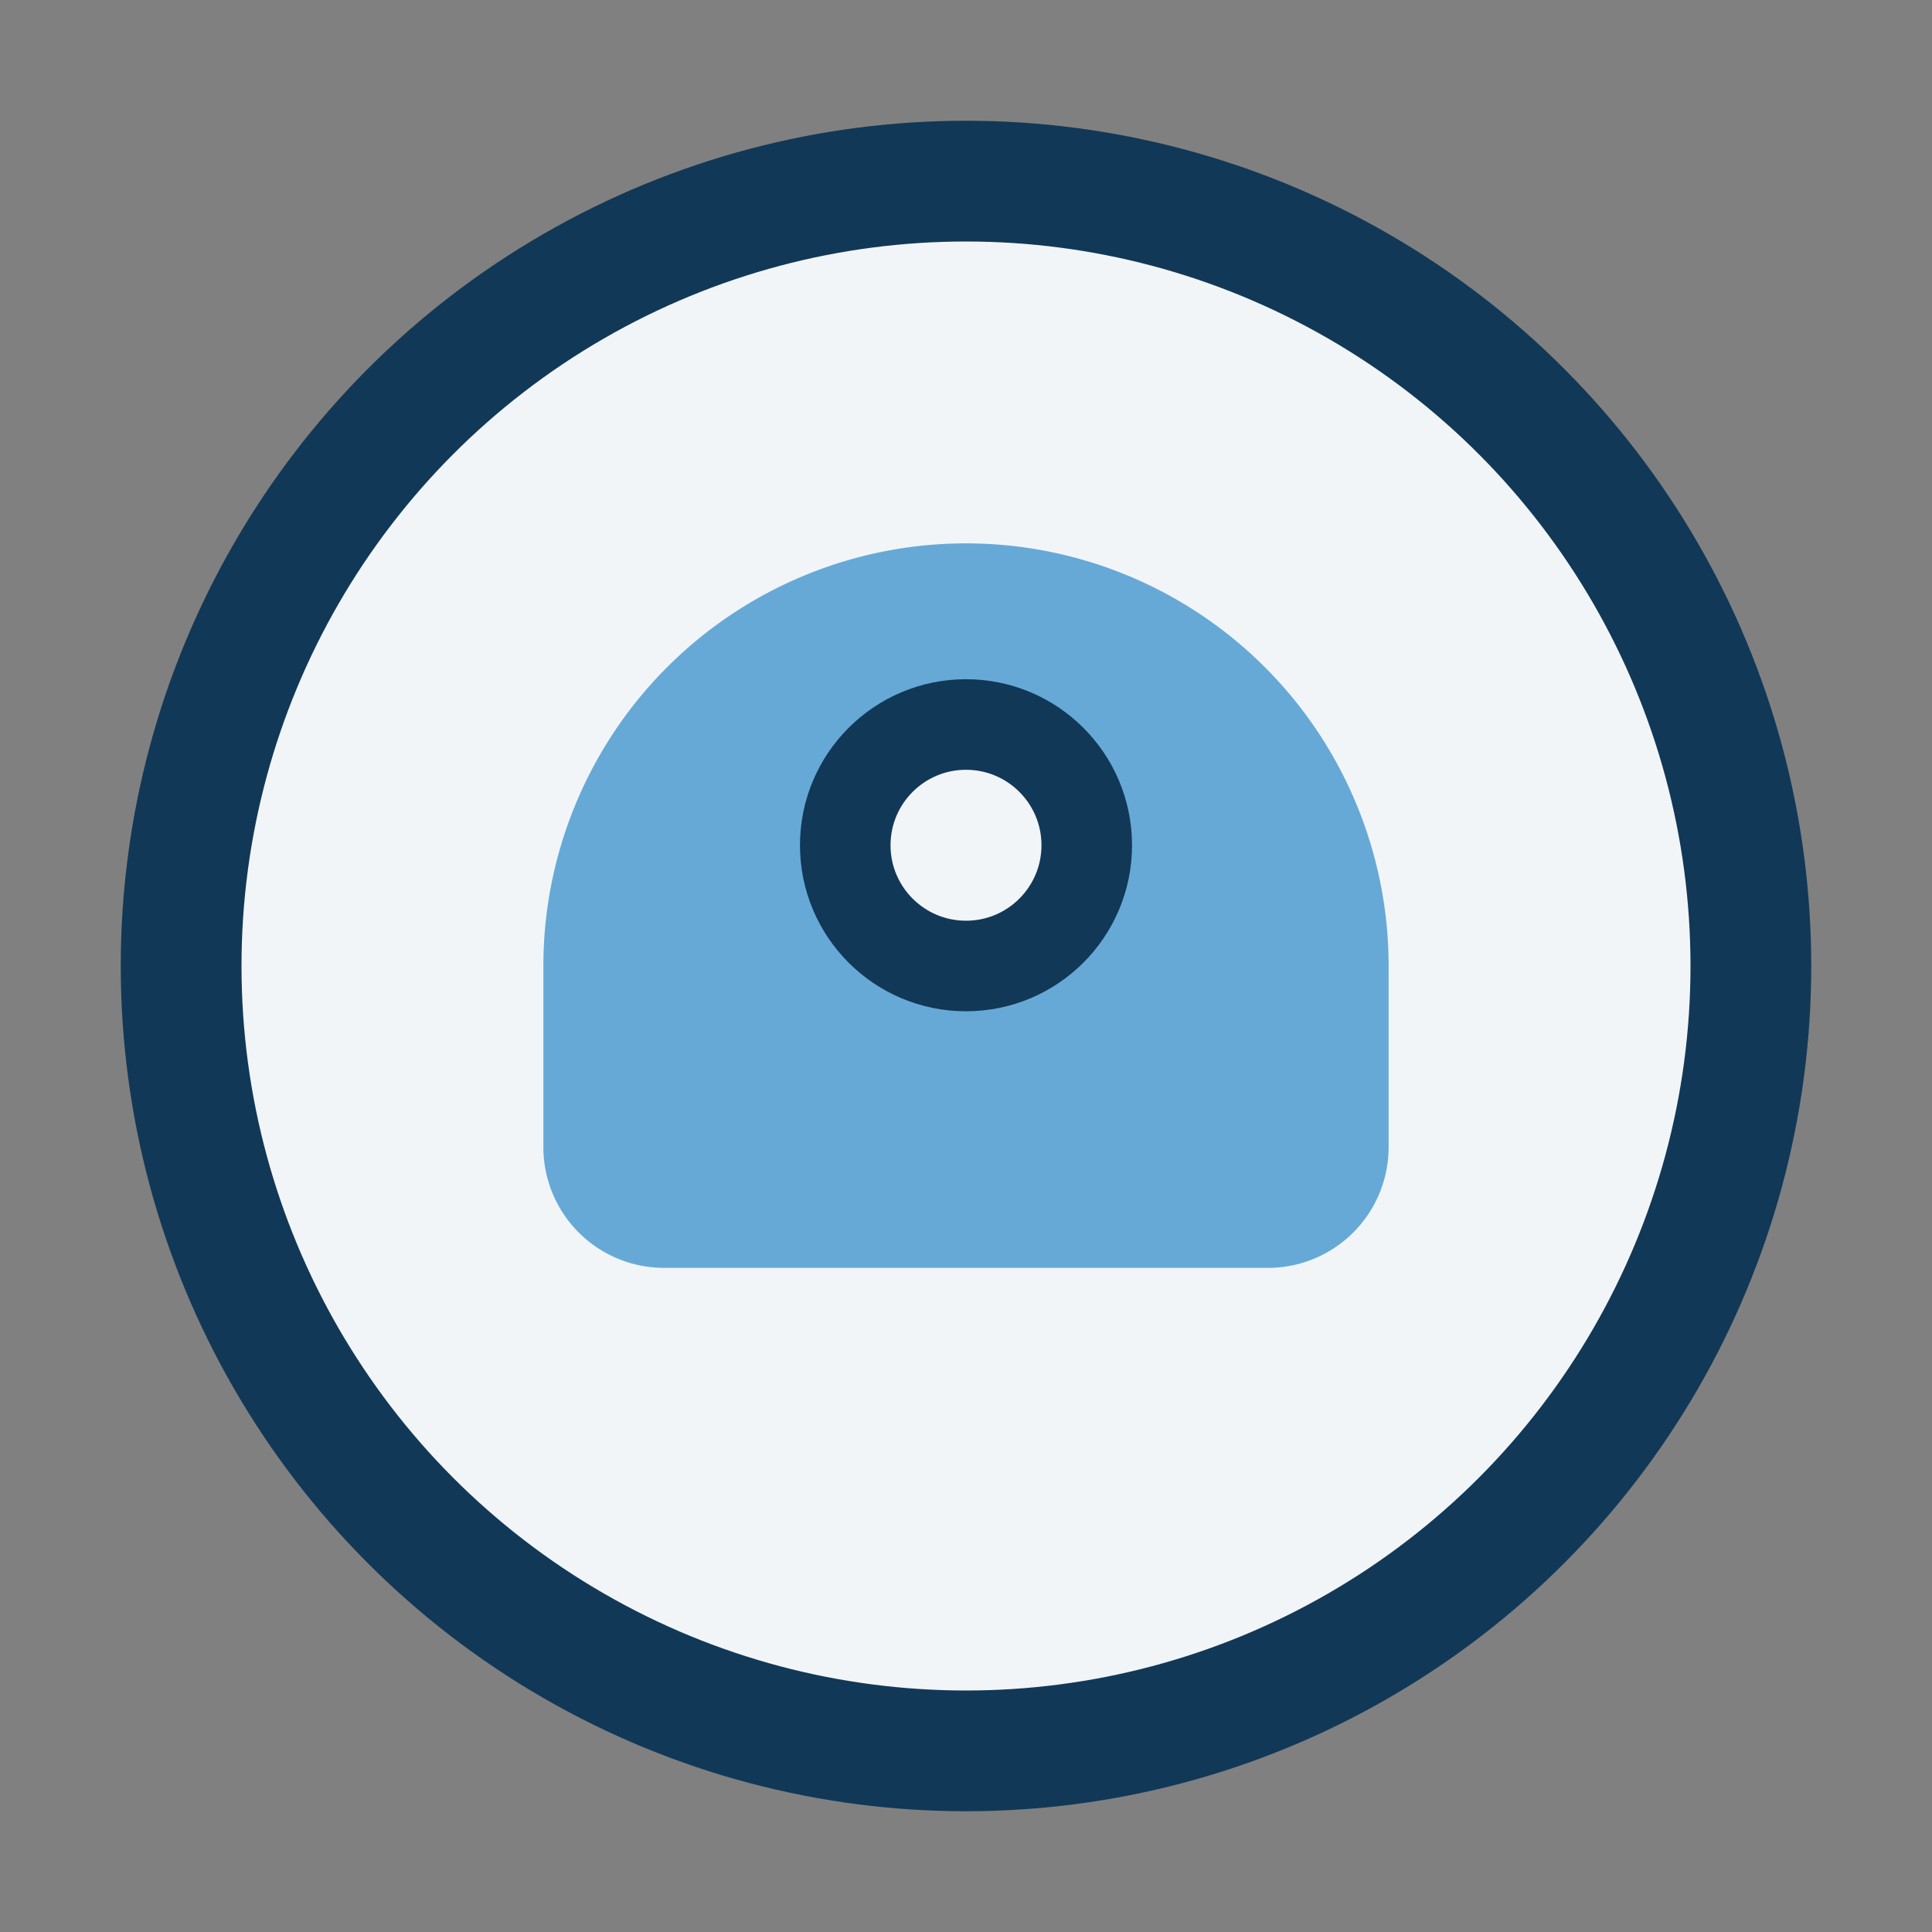
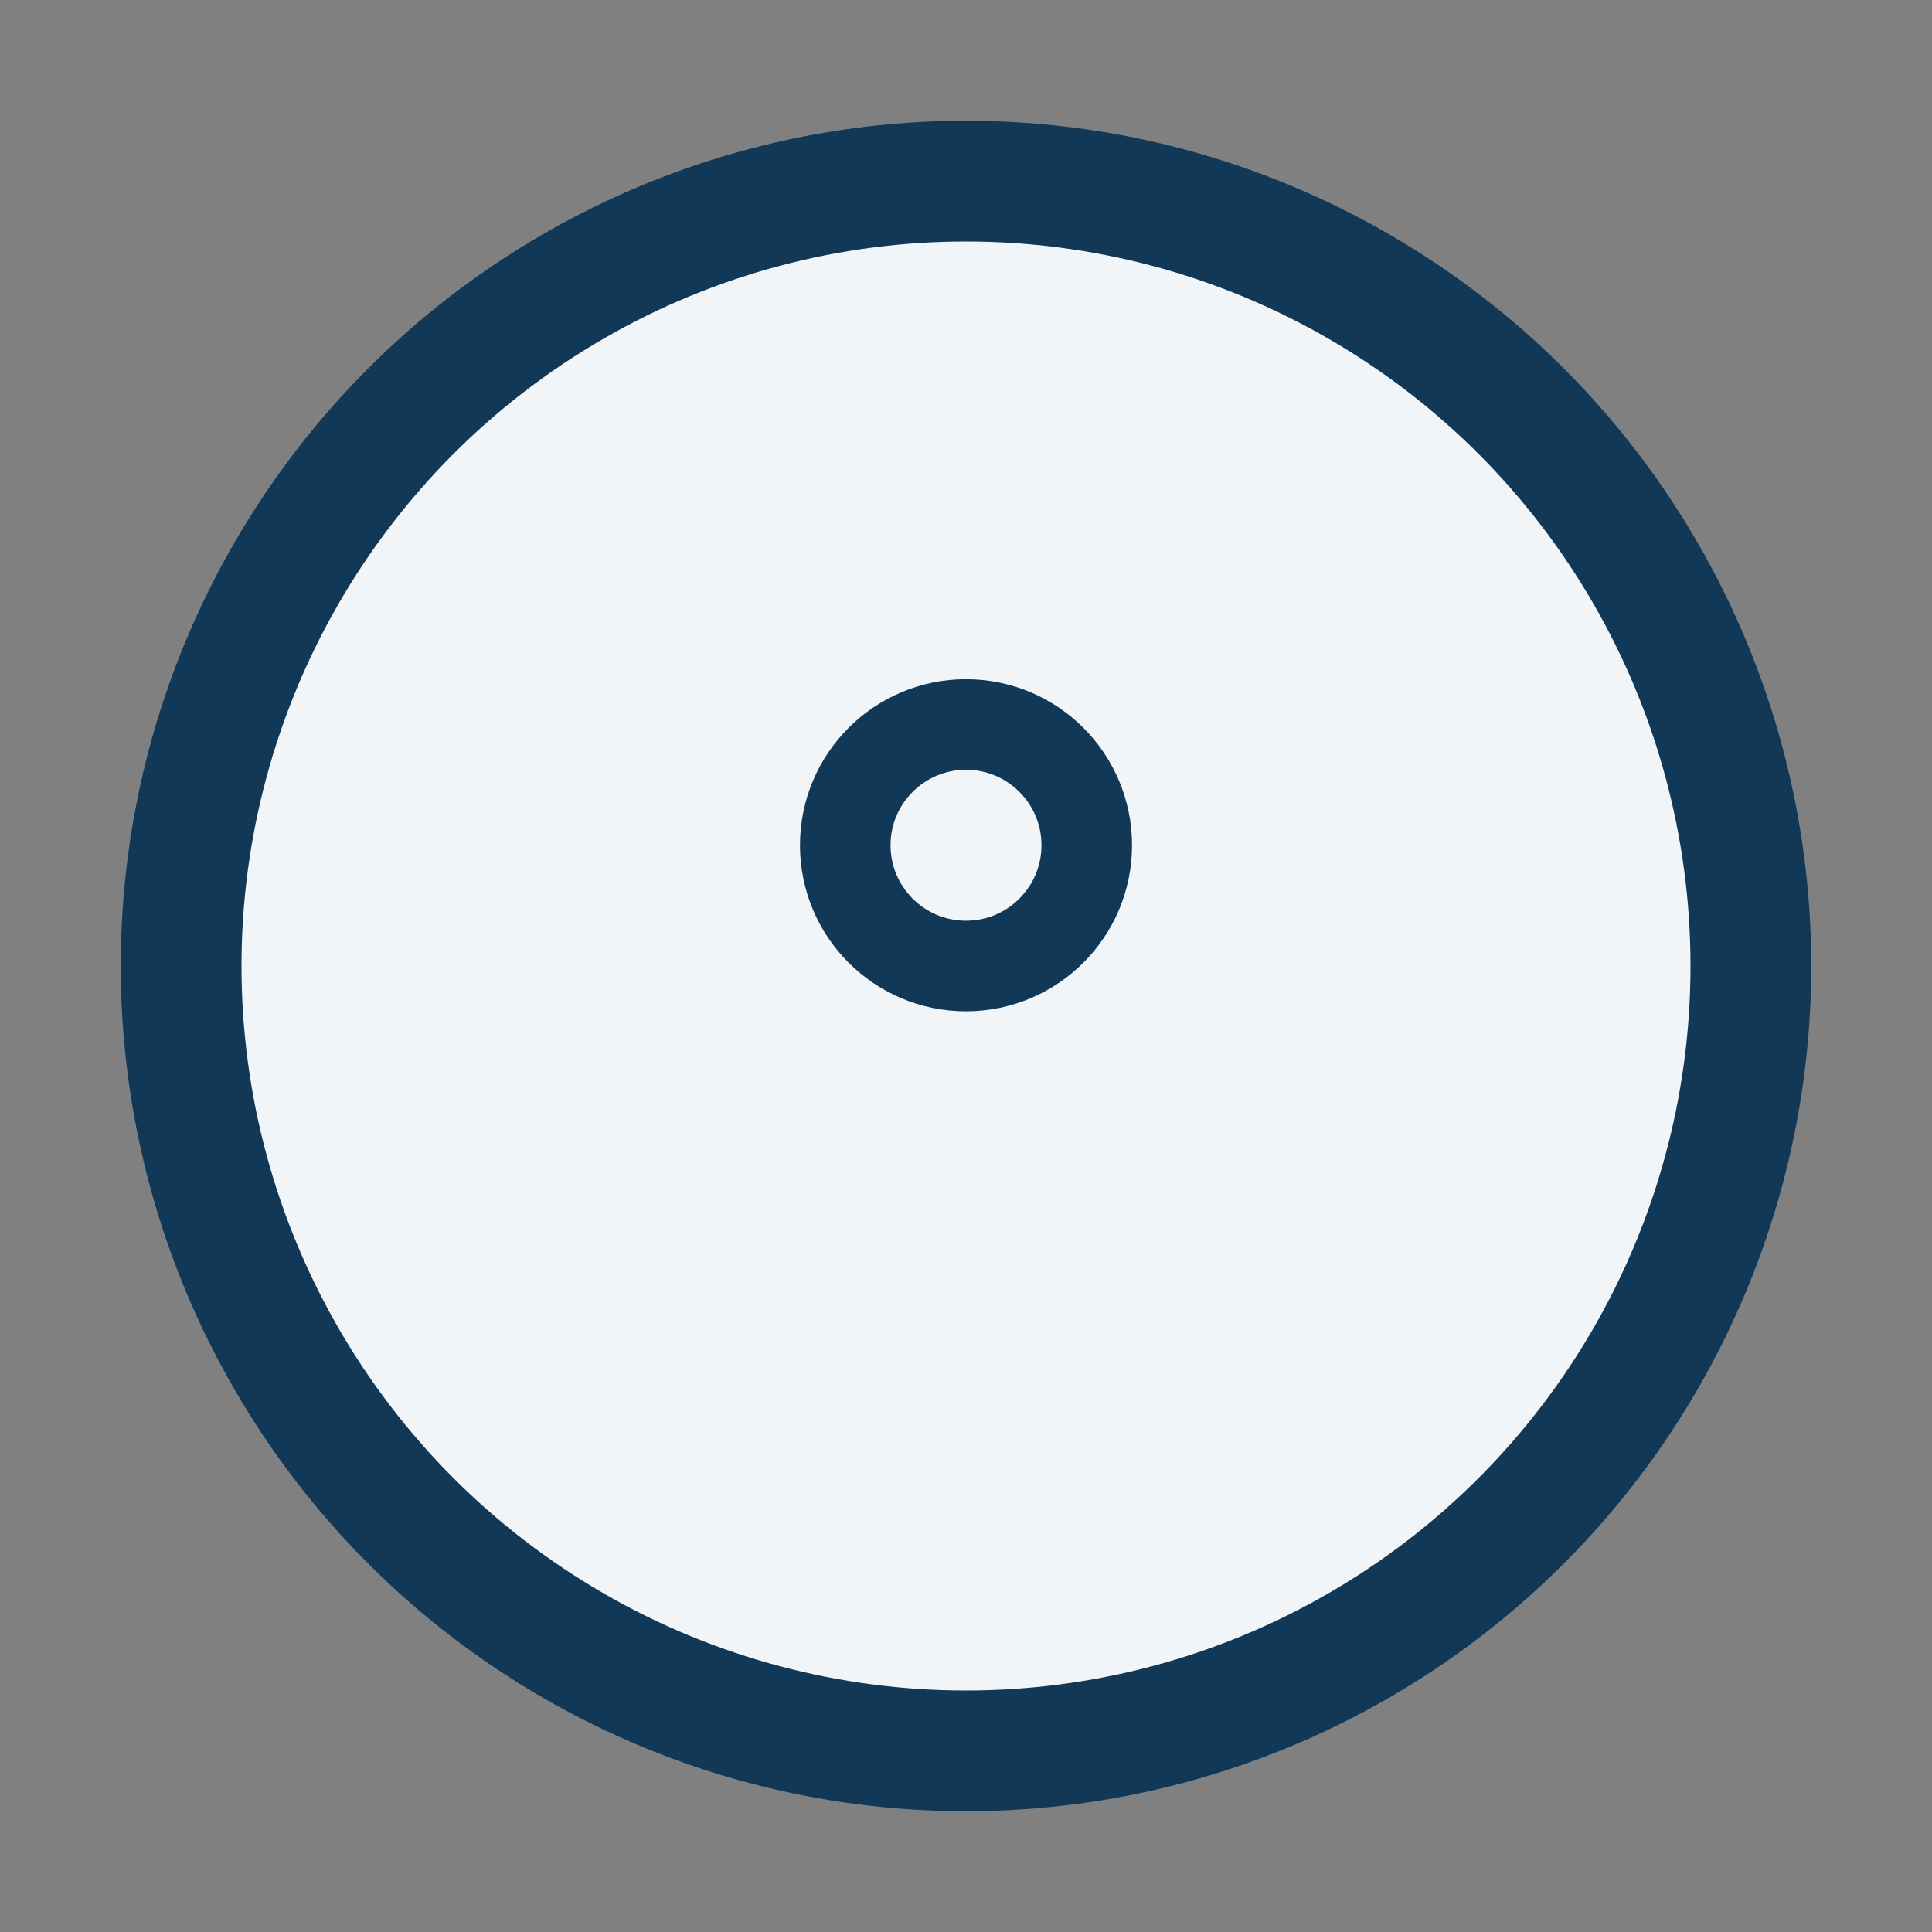
<svg xmlns="http://www.w3.org/2000/svg" width="32" height="32" viewBox="0 0 32 32">
  <rect x="0" y="0" width="32" height="32" fill="#808080" stroke="none" />
  <circle cx="16" cy="16" r="13" fill="#F1F5F8" stroke="#123857" stroke-width="2" />
-   <path d="M9 16a7 7 0 0 1 14 0v3a2 2 0 0 1-2 2H11a2 2 0 0 1-2-2v-3z" fill="#66A9D7" />
  <circle cx="16" cy="14" r="2" fill="#F1F5F8" stroke="#123857" stroke-width="1.5" />
</svg>